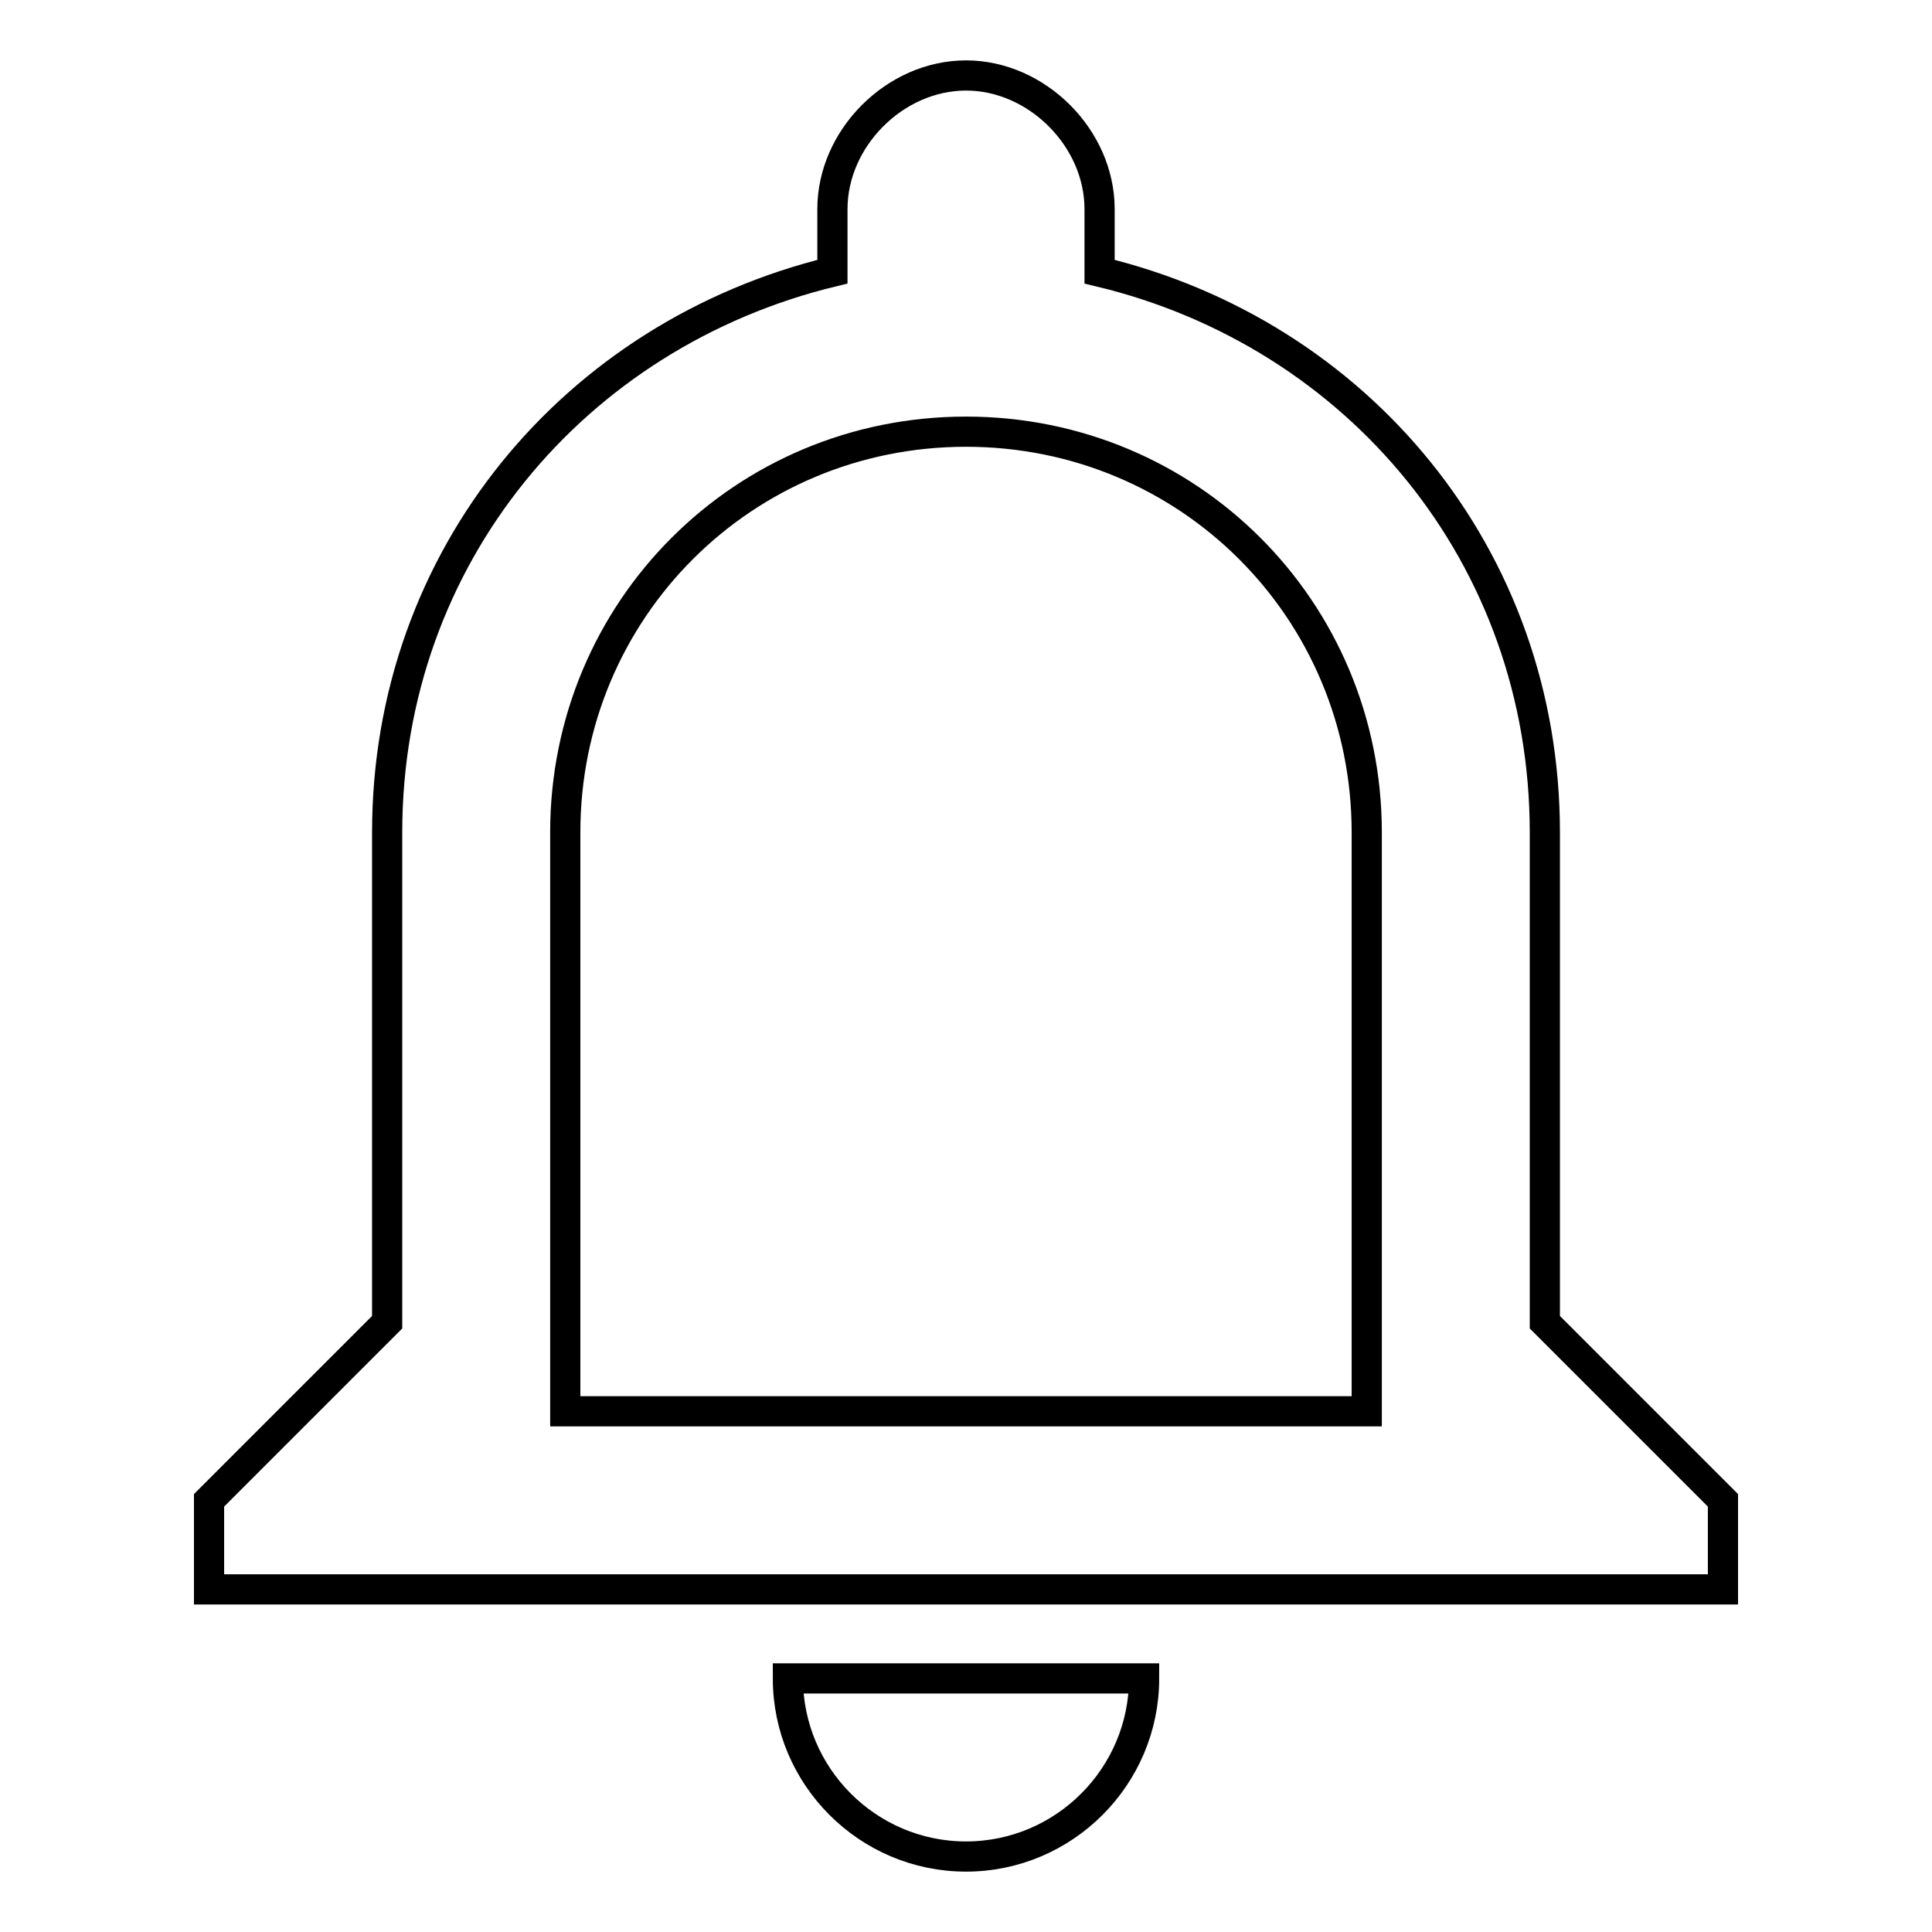
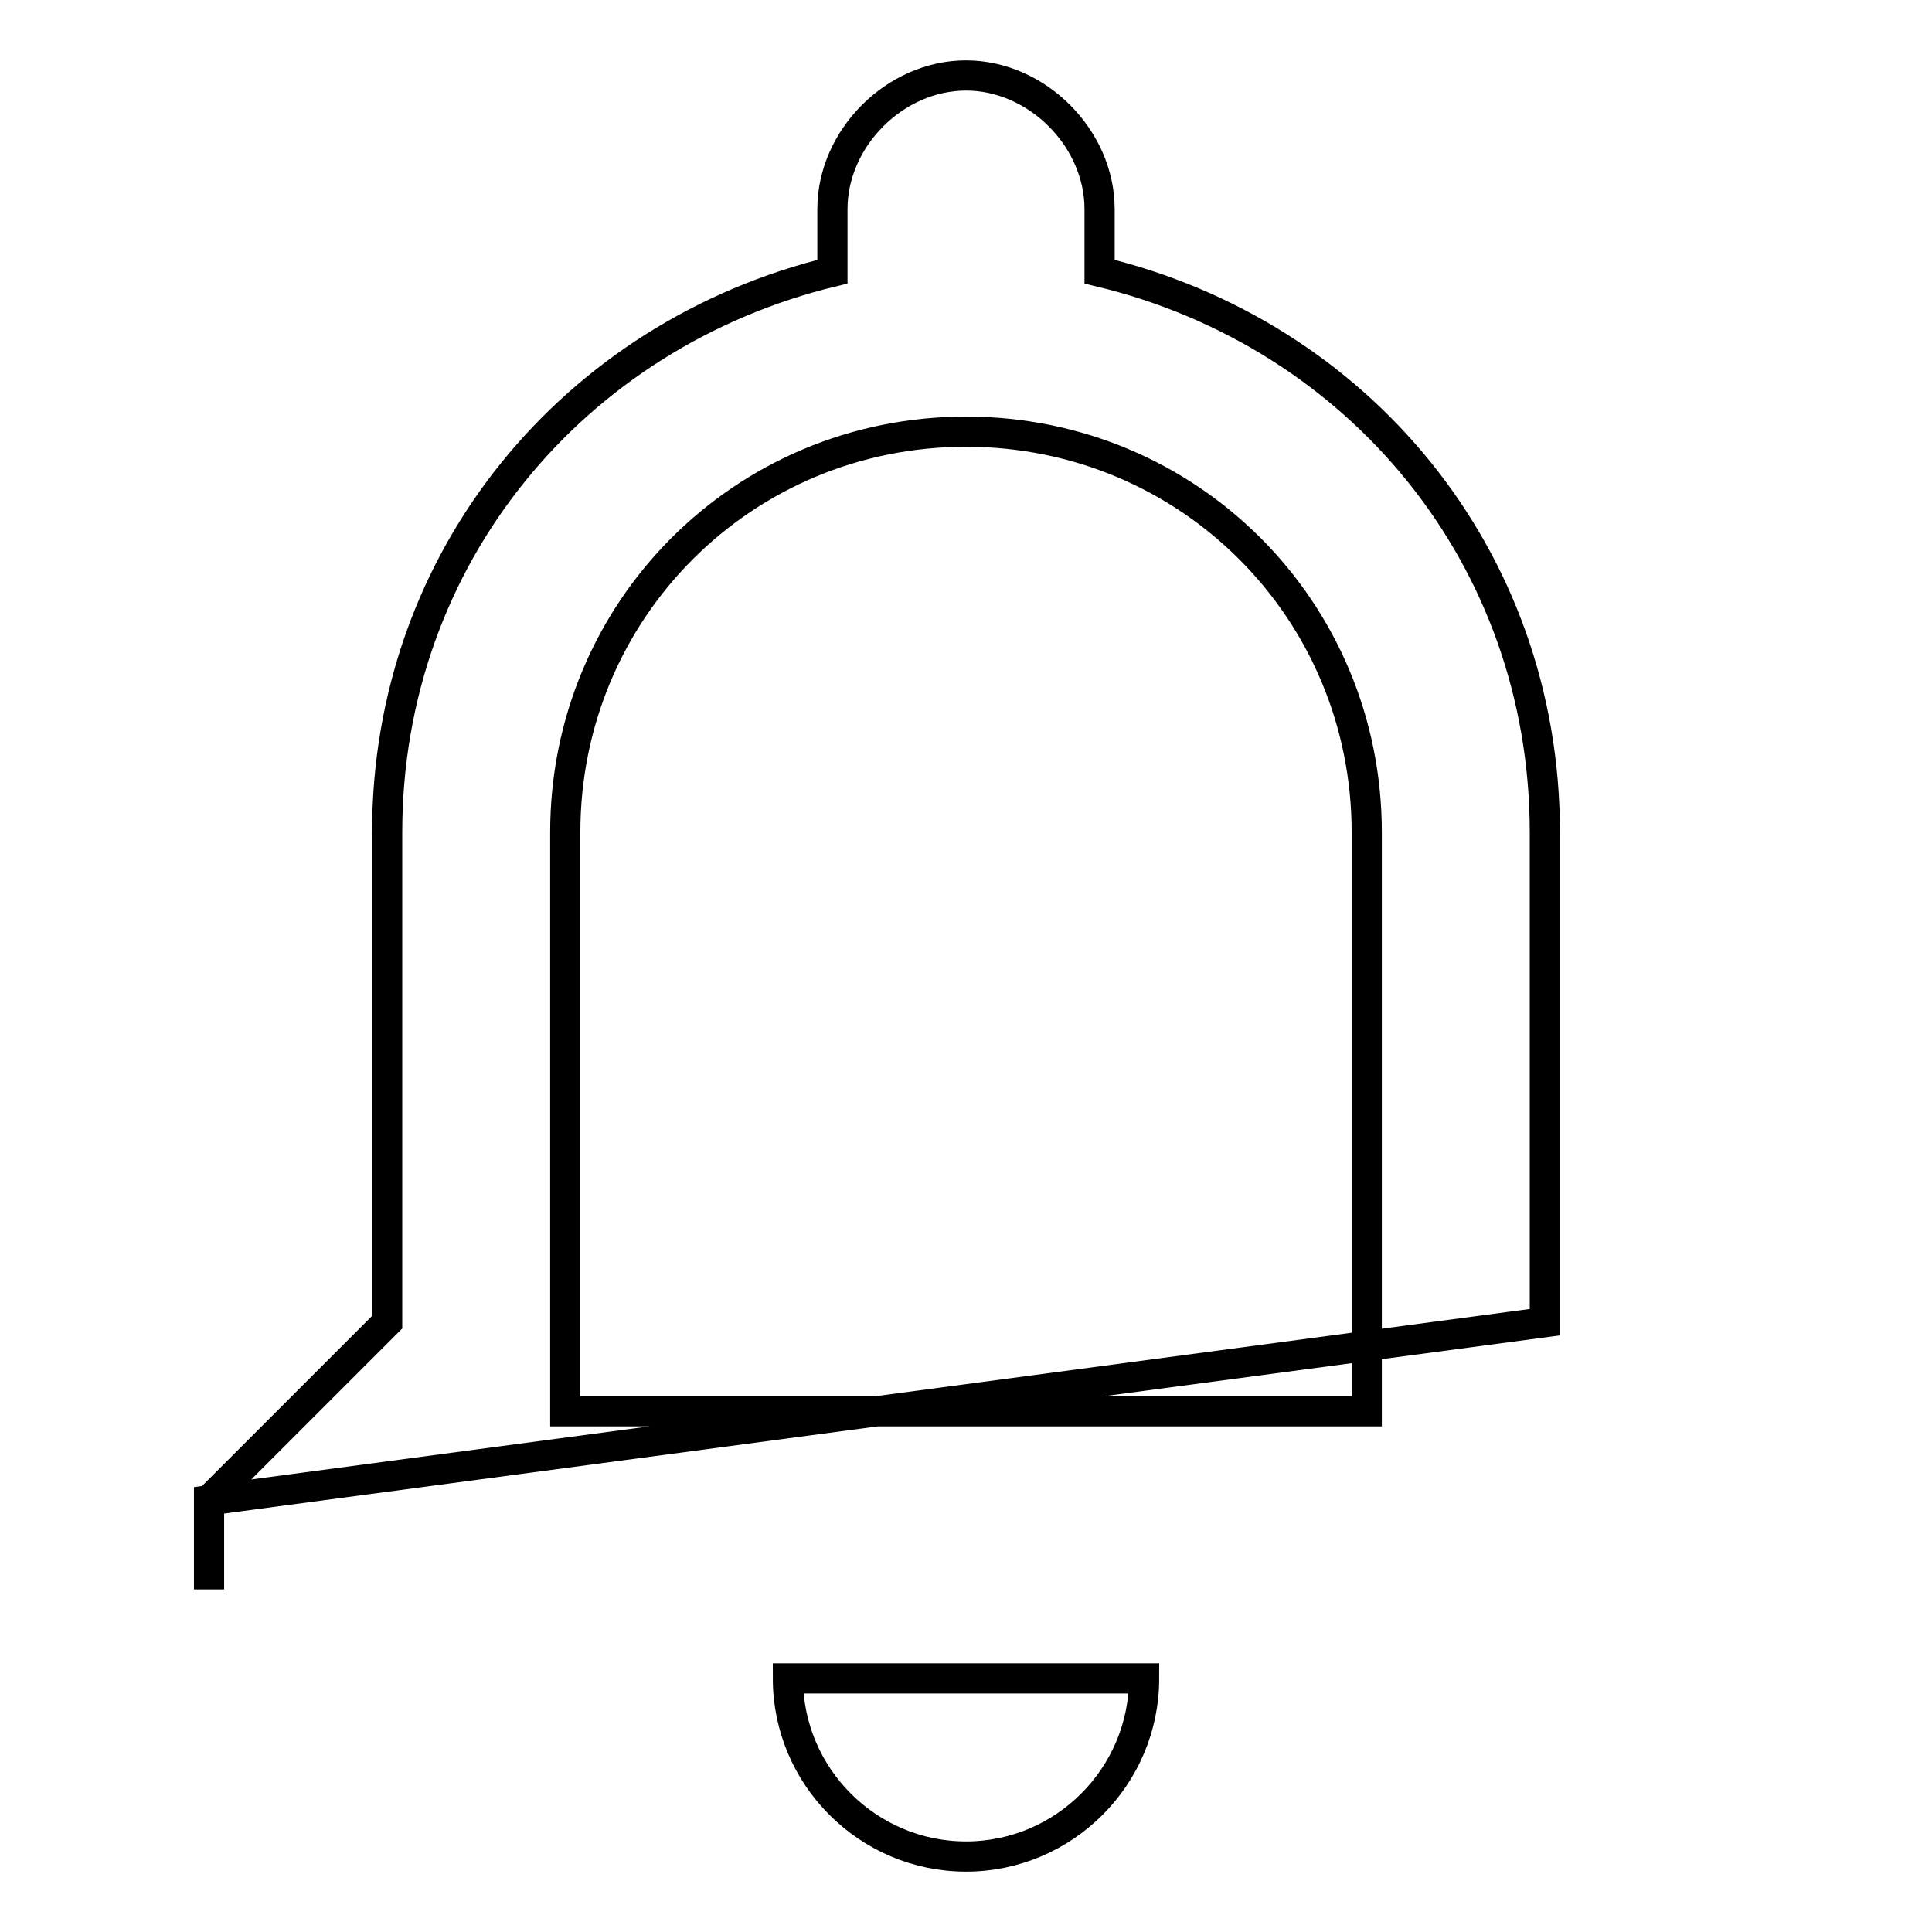
<svg xmlns="http://www.w3.org/2000/svg" version="1.1" x="0px" y="0px" viewBox="0 0 256 256" enable-background="new 0 0 256 256" xml:space="preserve">
  <g>
-     <path stroke-width="4" fill-opacity="0" stroke="#000000" d="M128,246c13,0,23.6-10.6,23.6-23.6h-47.2C104.4,235.4,115,246,128,246z M204.7,175.2v-64.9 c0-36.6-24.8-66.1-59-74.3v-8.3c0-9.4-8.3-17.7-17.7-17.7s-17.7,8.3-17.7,17.7V36c-34.2,8.3-59,37.8-59,74.3v64.9l-23.6,23.6v11.8 h200.6v-11.8L204.7,175.2z M181.1,187H74.9v-76.7c0-29.5,23.6-53.1,53.1-53.1c29.5,0,53.1,23.6,53.1,53.1V187L181.1,187z" />
+     <path stroke-width="4" fill-opacity="0" stroke="#000000" d="M128,246c13,0,23.6-10.6,23.6-23.6h-47.2C104.4,235.4,115,246,128,246z M204.7,175.2v-64.9 c0-36.6-24.8-66.1-59-74.3v-8.3c0-9.4-8.3-17.7-17.7-17.7s-17.7,8.3-17.7,17.7V36c-34.2,8.3-59,37.8-59,74.3v64.9l-23.6,23.6v11.8 v-11.8L204.7,175.2z M181.1,187H74.9v-76.7c0-29.5,23.6-53.1,53.1-53.1c29.5,0,53.1,23.6,53.1,53.1V187L181.1,187z" />
  </g>
</svg>